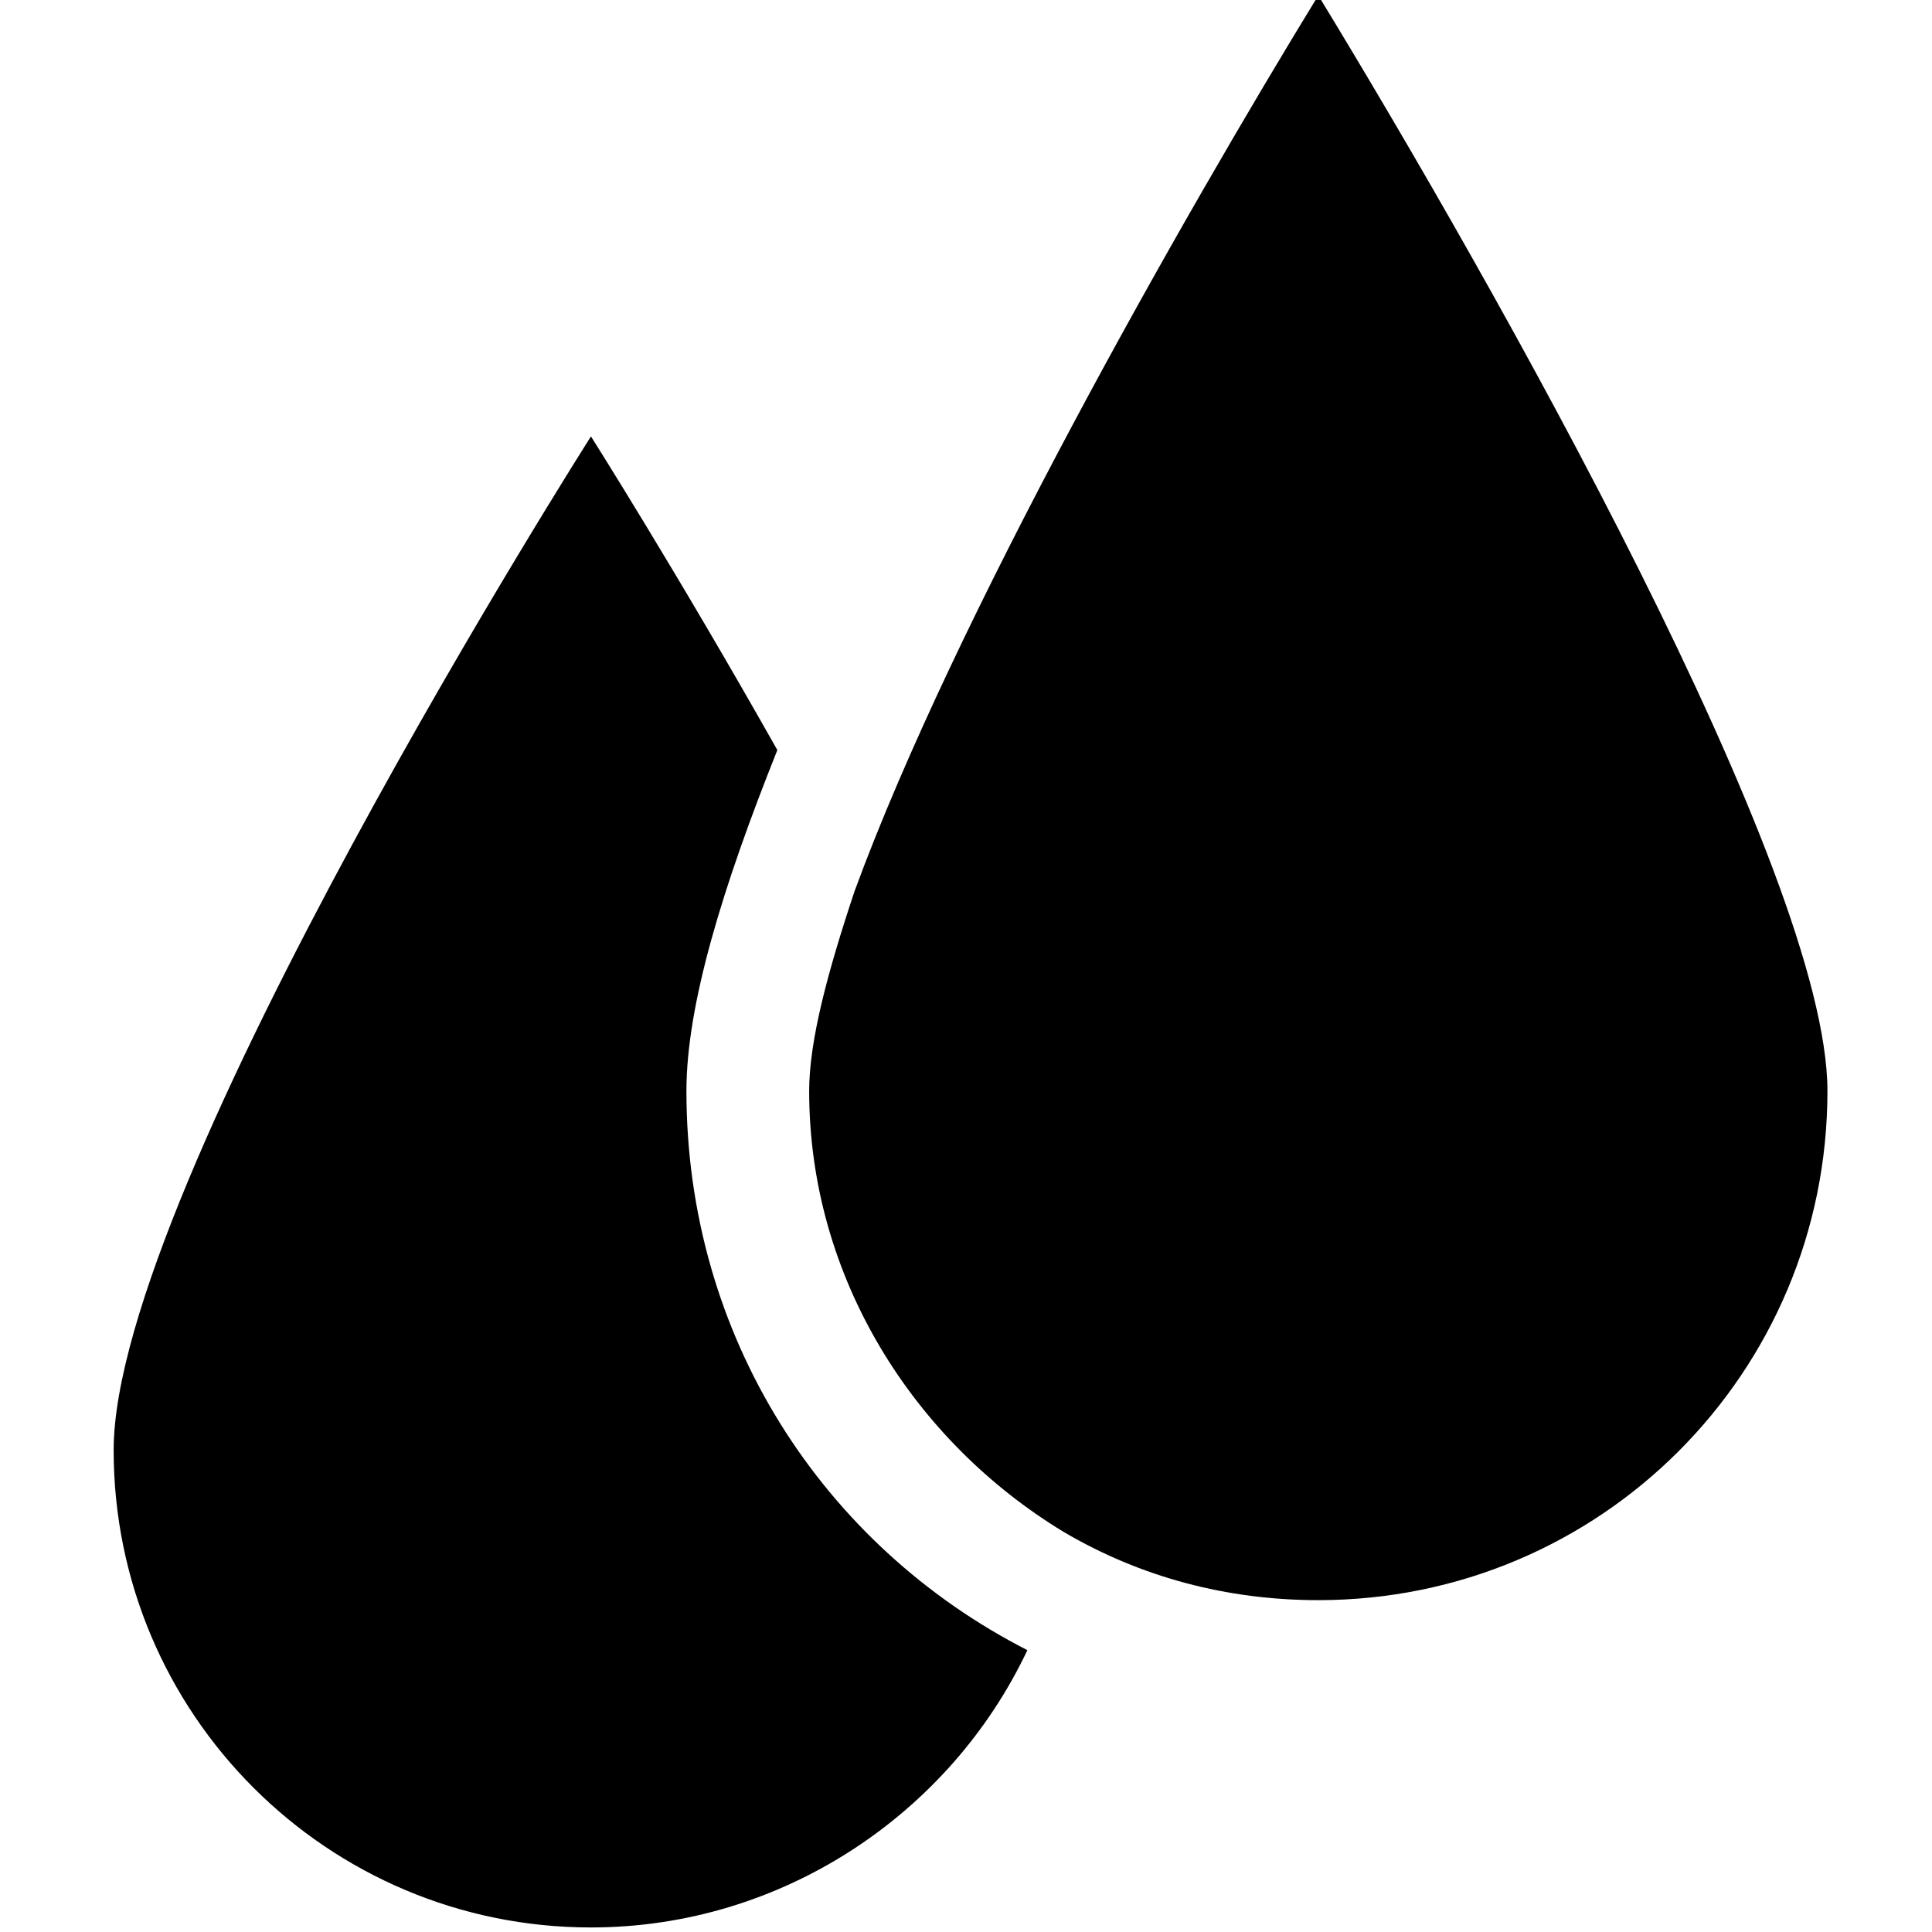
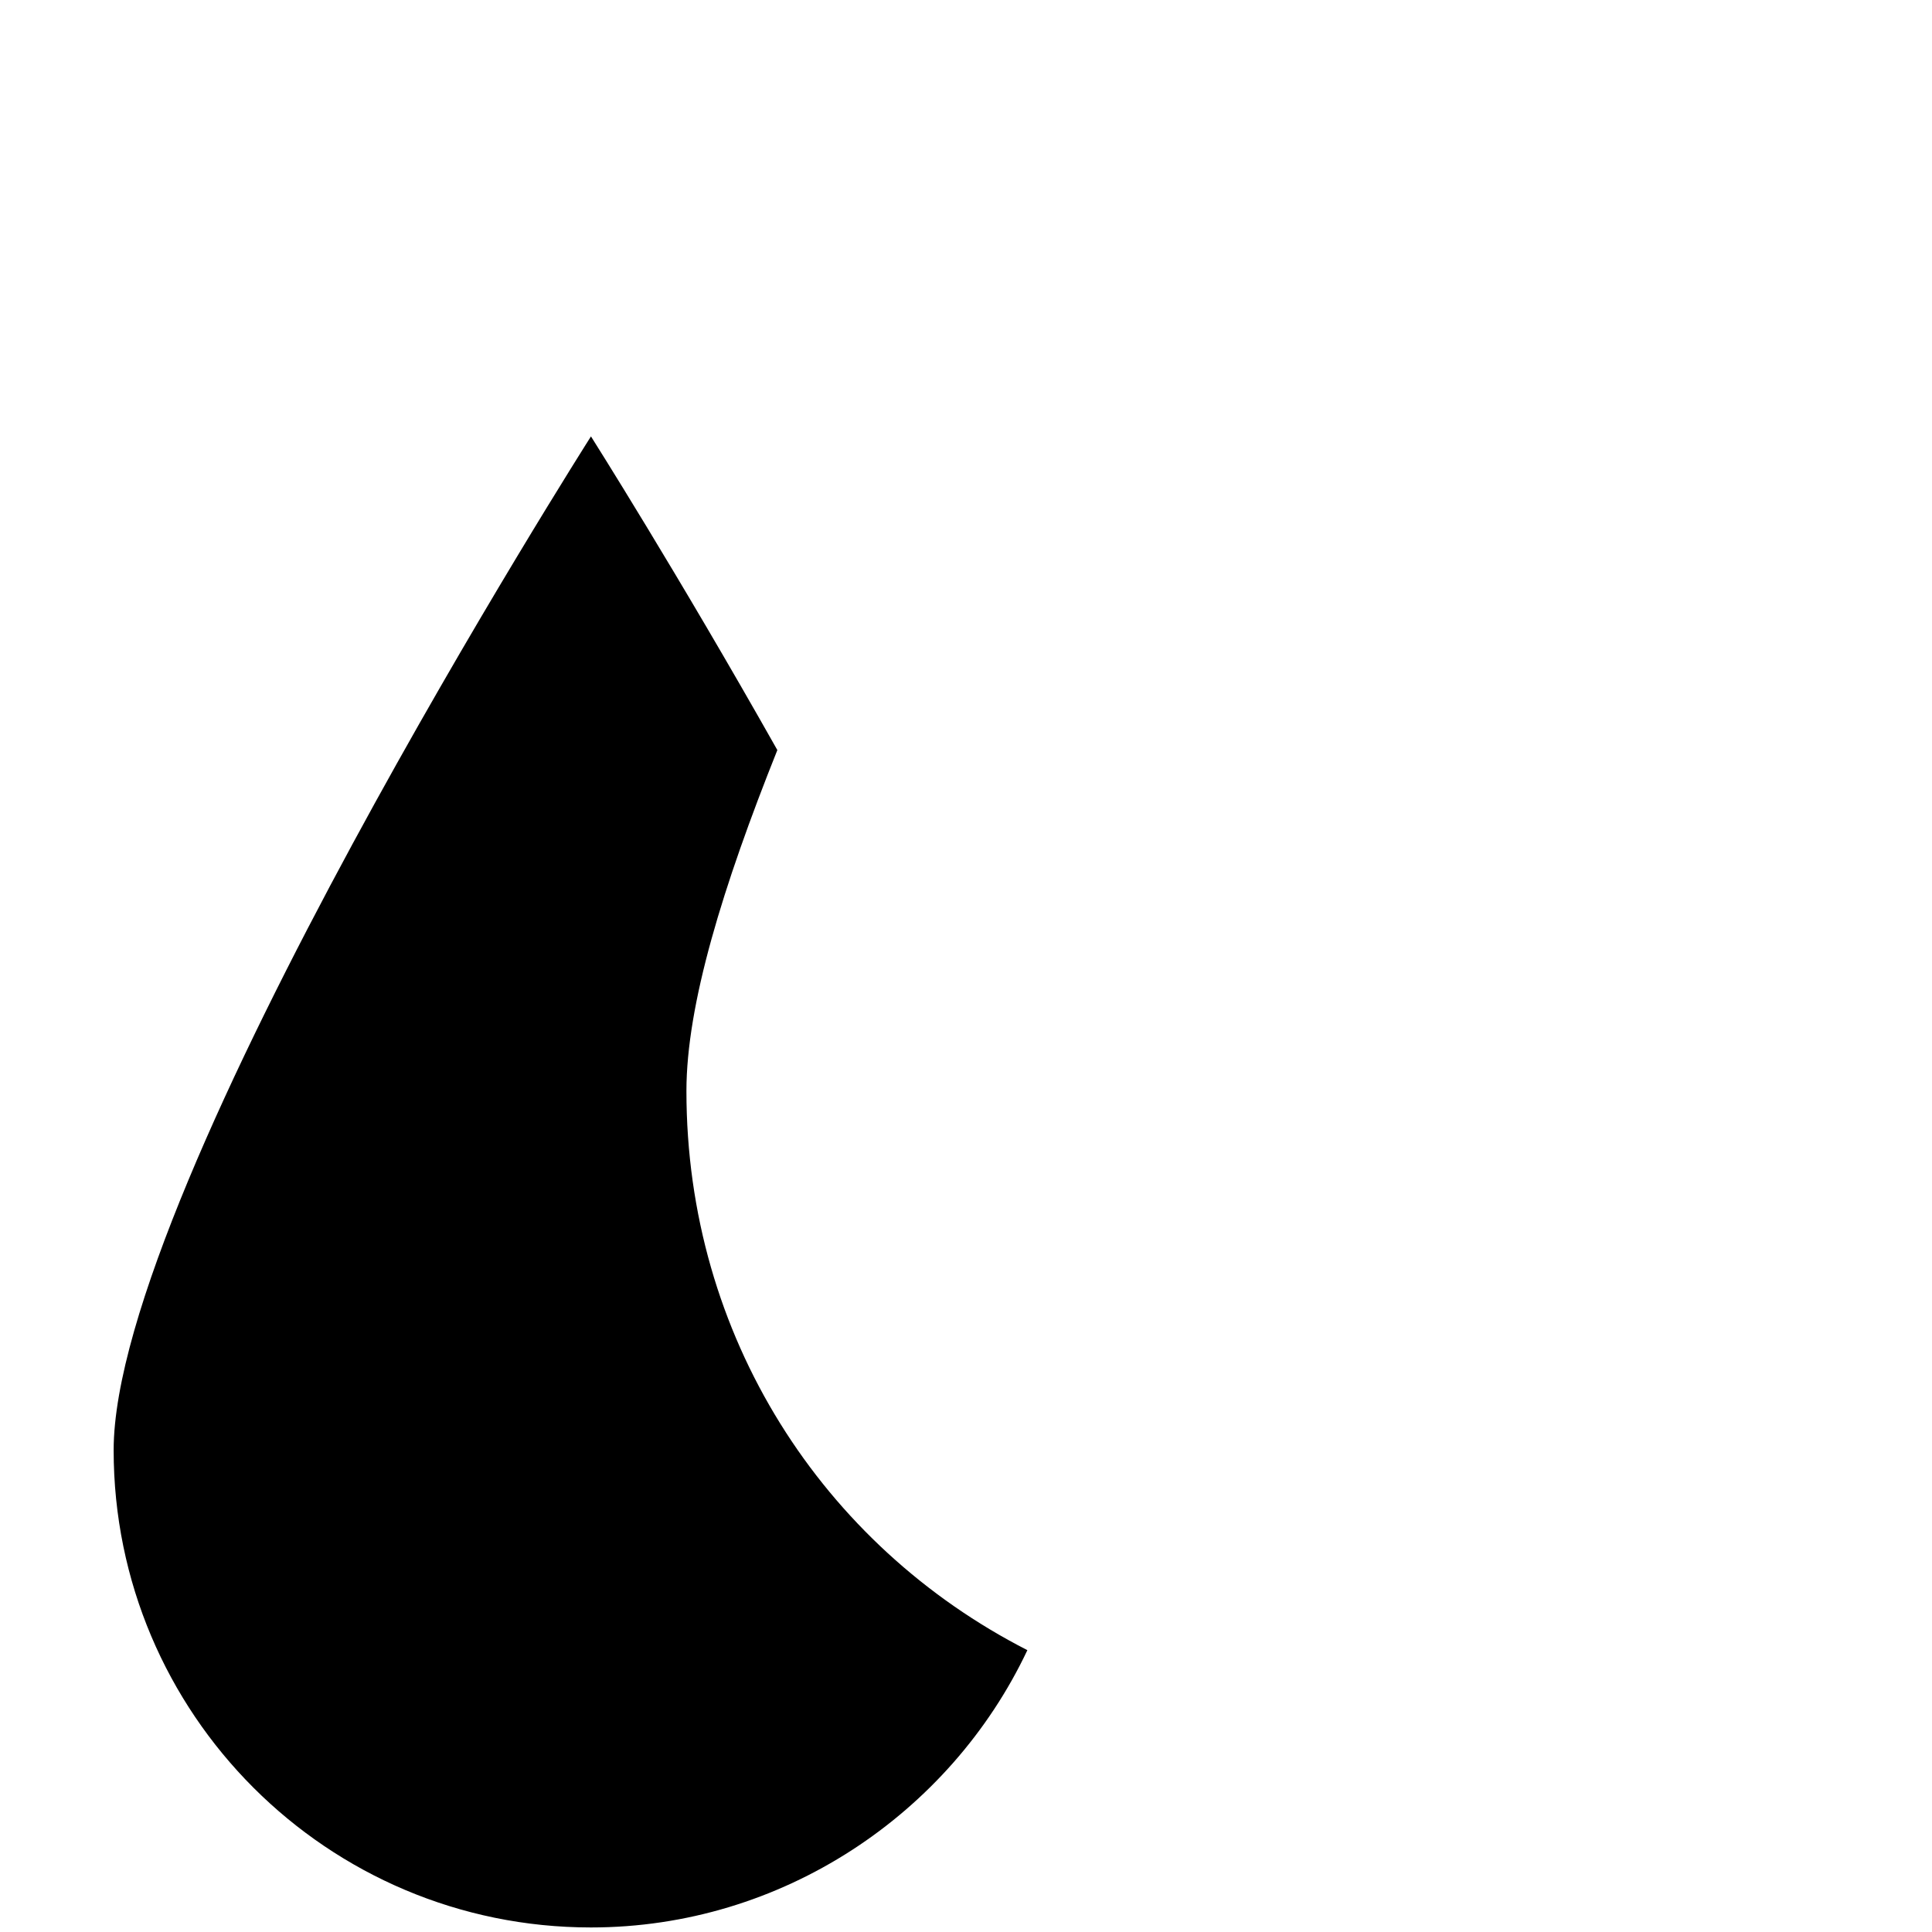
<svg xmlns="http://www.w3.org/2000/svg" version="1.1" id="Слой_1" x="0px" y="0px" width="42.5px" height="42.5px" viewBox="-355.6 664.8 42.5 42.5" style="enable-background:new -355.6 664.8 42.5 42.5;" xml:space="preserve">
  <style type="text/css">
	.st0{fill:none;}
</style>
  <g>
    <path d="M-340.5,688.8c0-1.9,0.8-4.5,2-7.5c-2.2-3.9-4.1-6.9-4.1-6.9s-10.5,16.5-10.5,22.3c0,5.8,4.7,10.5,10.5,10.5   c4.2,0,7.9-2.5,9.6-6.1C-337.5,698.8-340.5,694.2-340.5,688.8z" />
-     <path d="M-326.6,664.7c-3,4.9-8,13.7-10.2,19.7c-0.6,1.8-1,3.3-1,4.4c0,4.1,2.3,7.7,5.6,9.7c1.7,1,3.6,1.5,5.6,1.5   c6.2,0,11.2-5,11.2-11.2C-315.4,684-322.7,671.1-326.6,664.7z" />
  </g>
</svg>